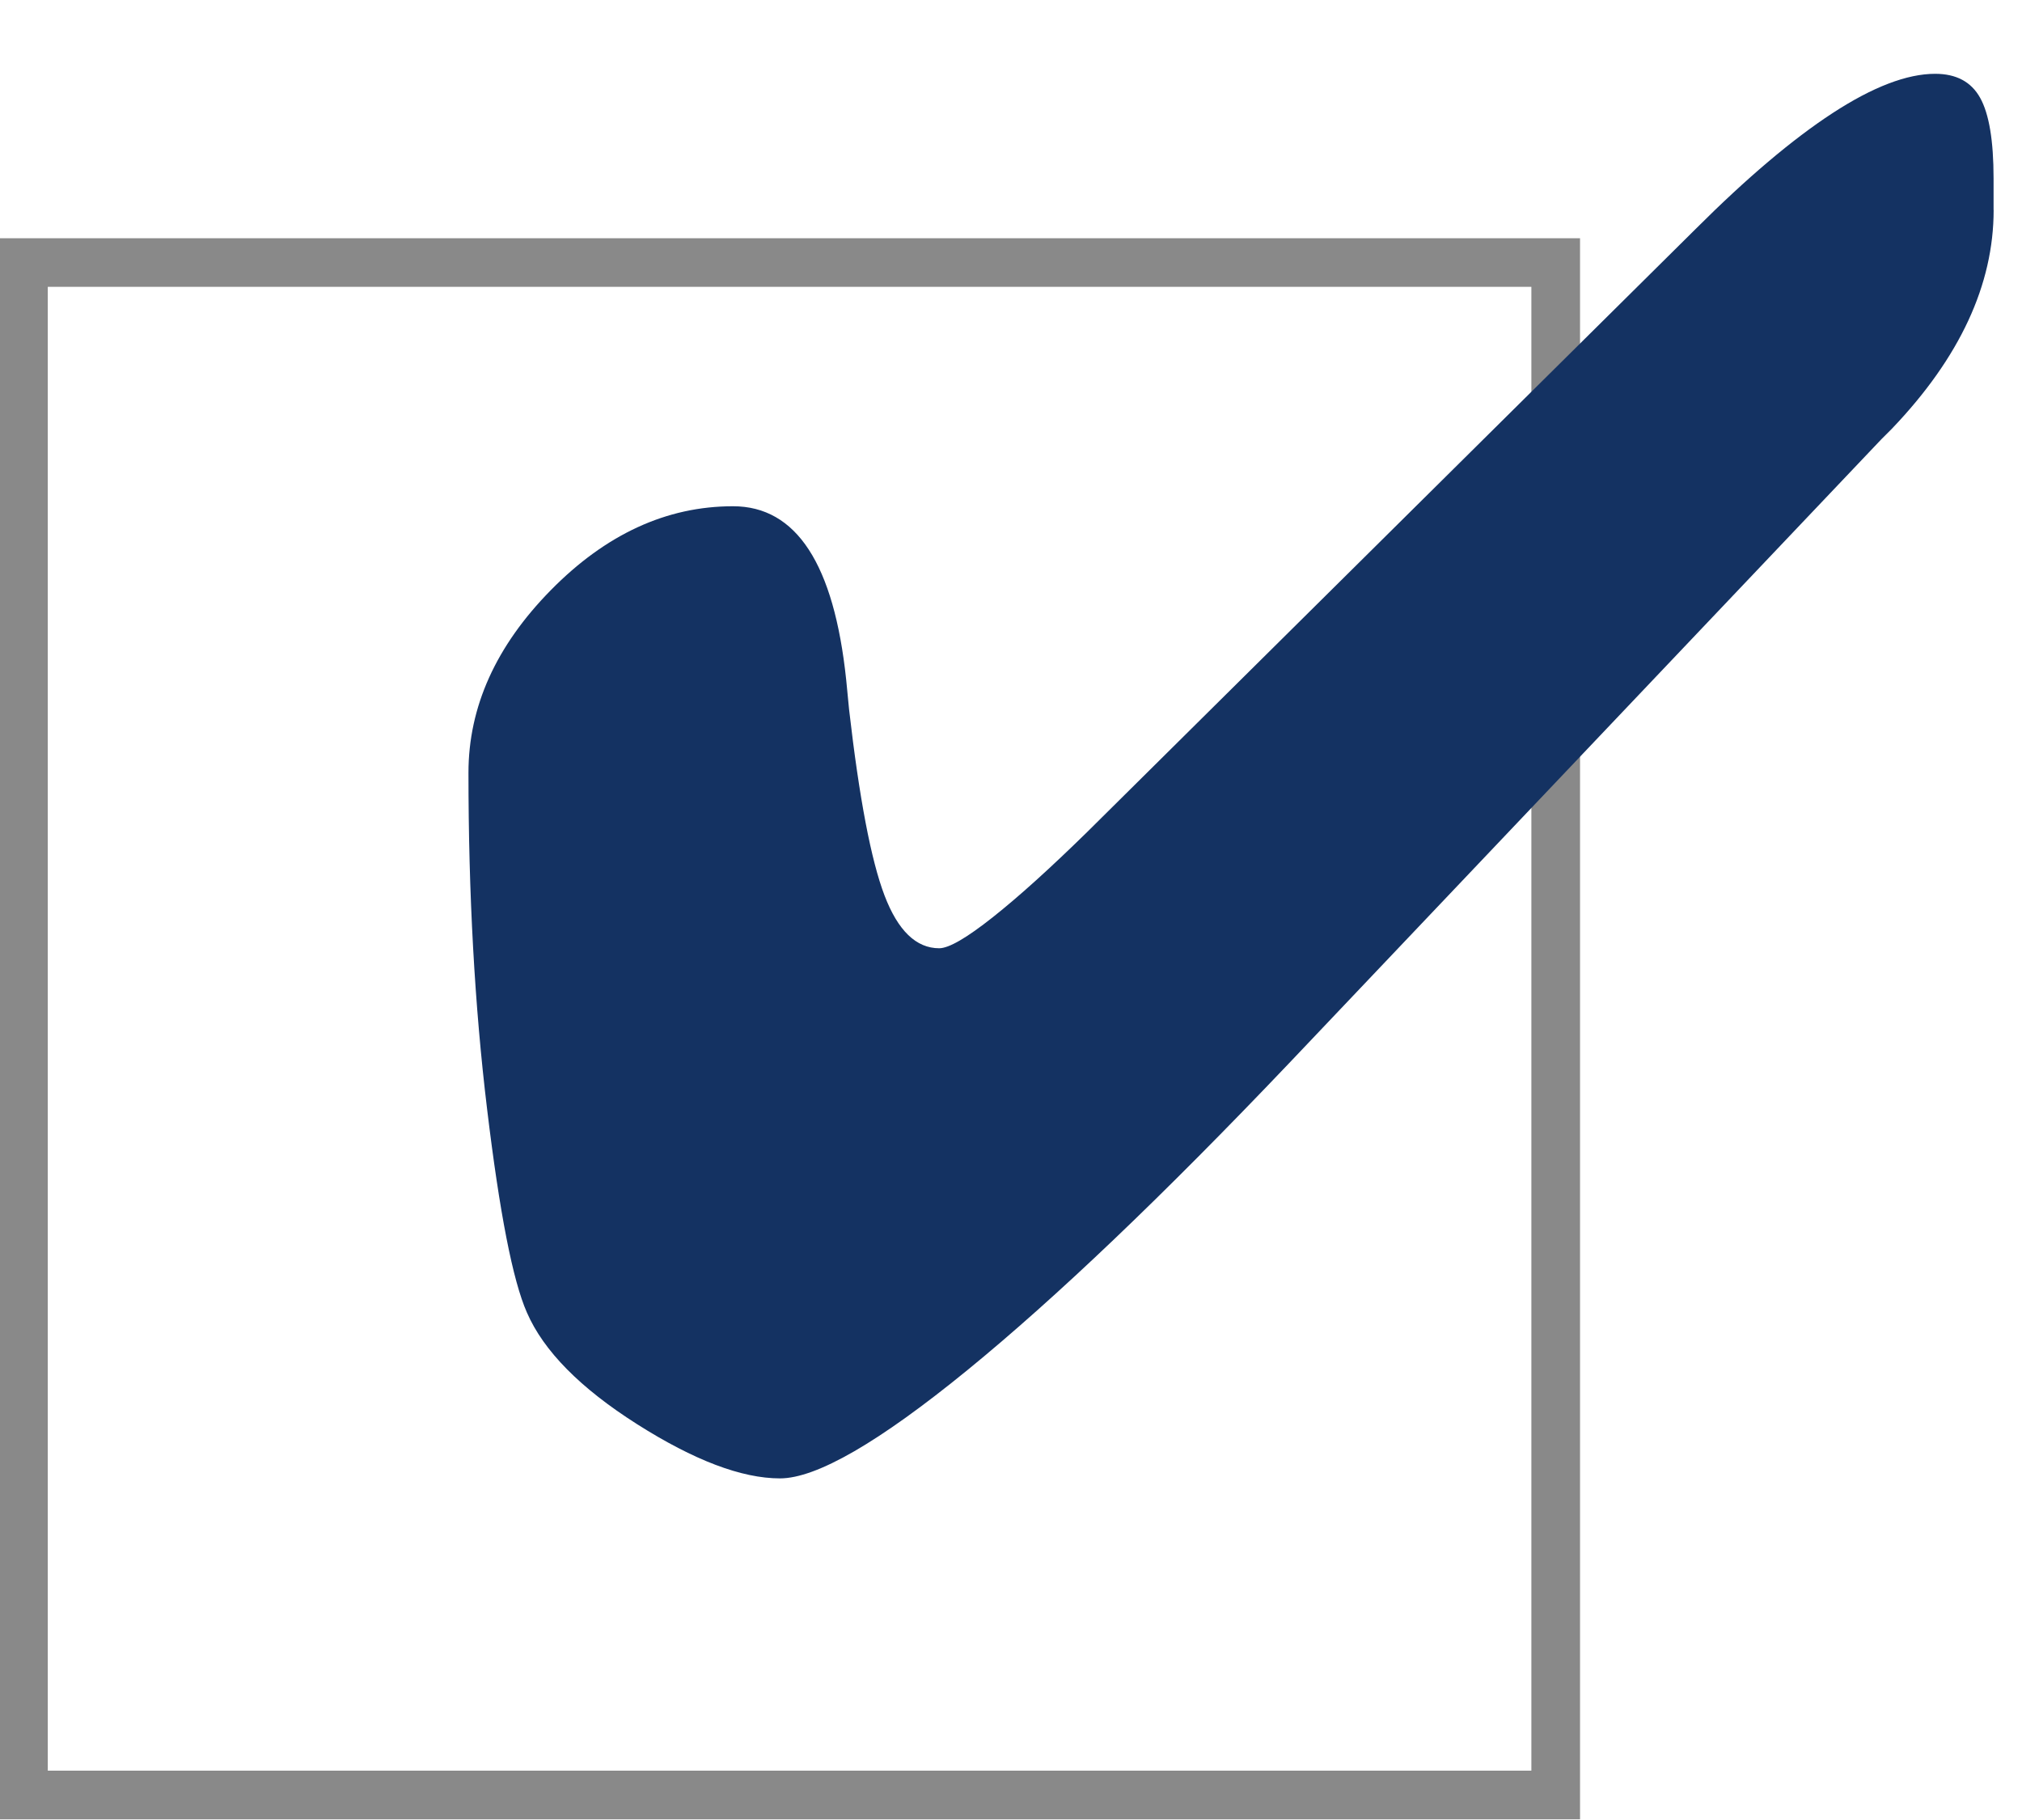
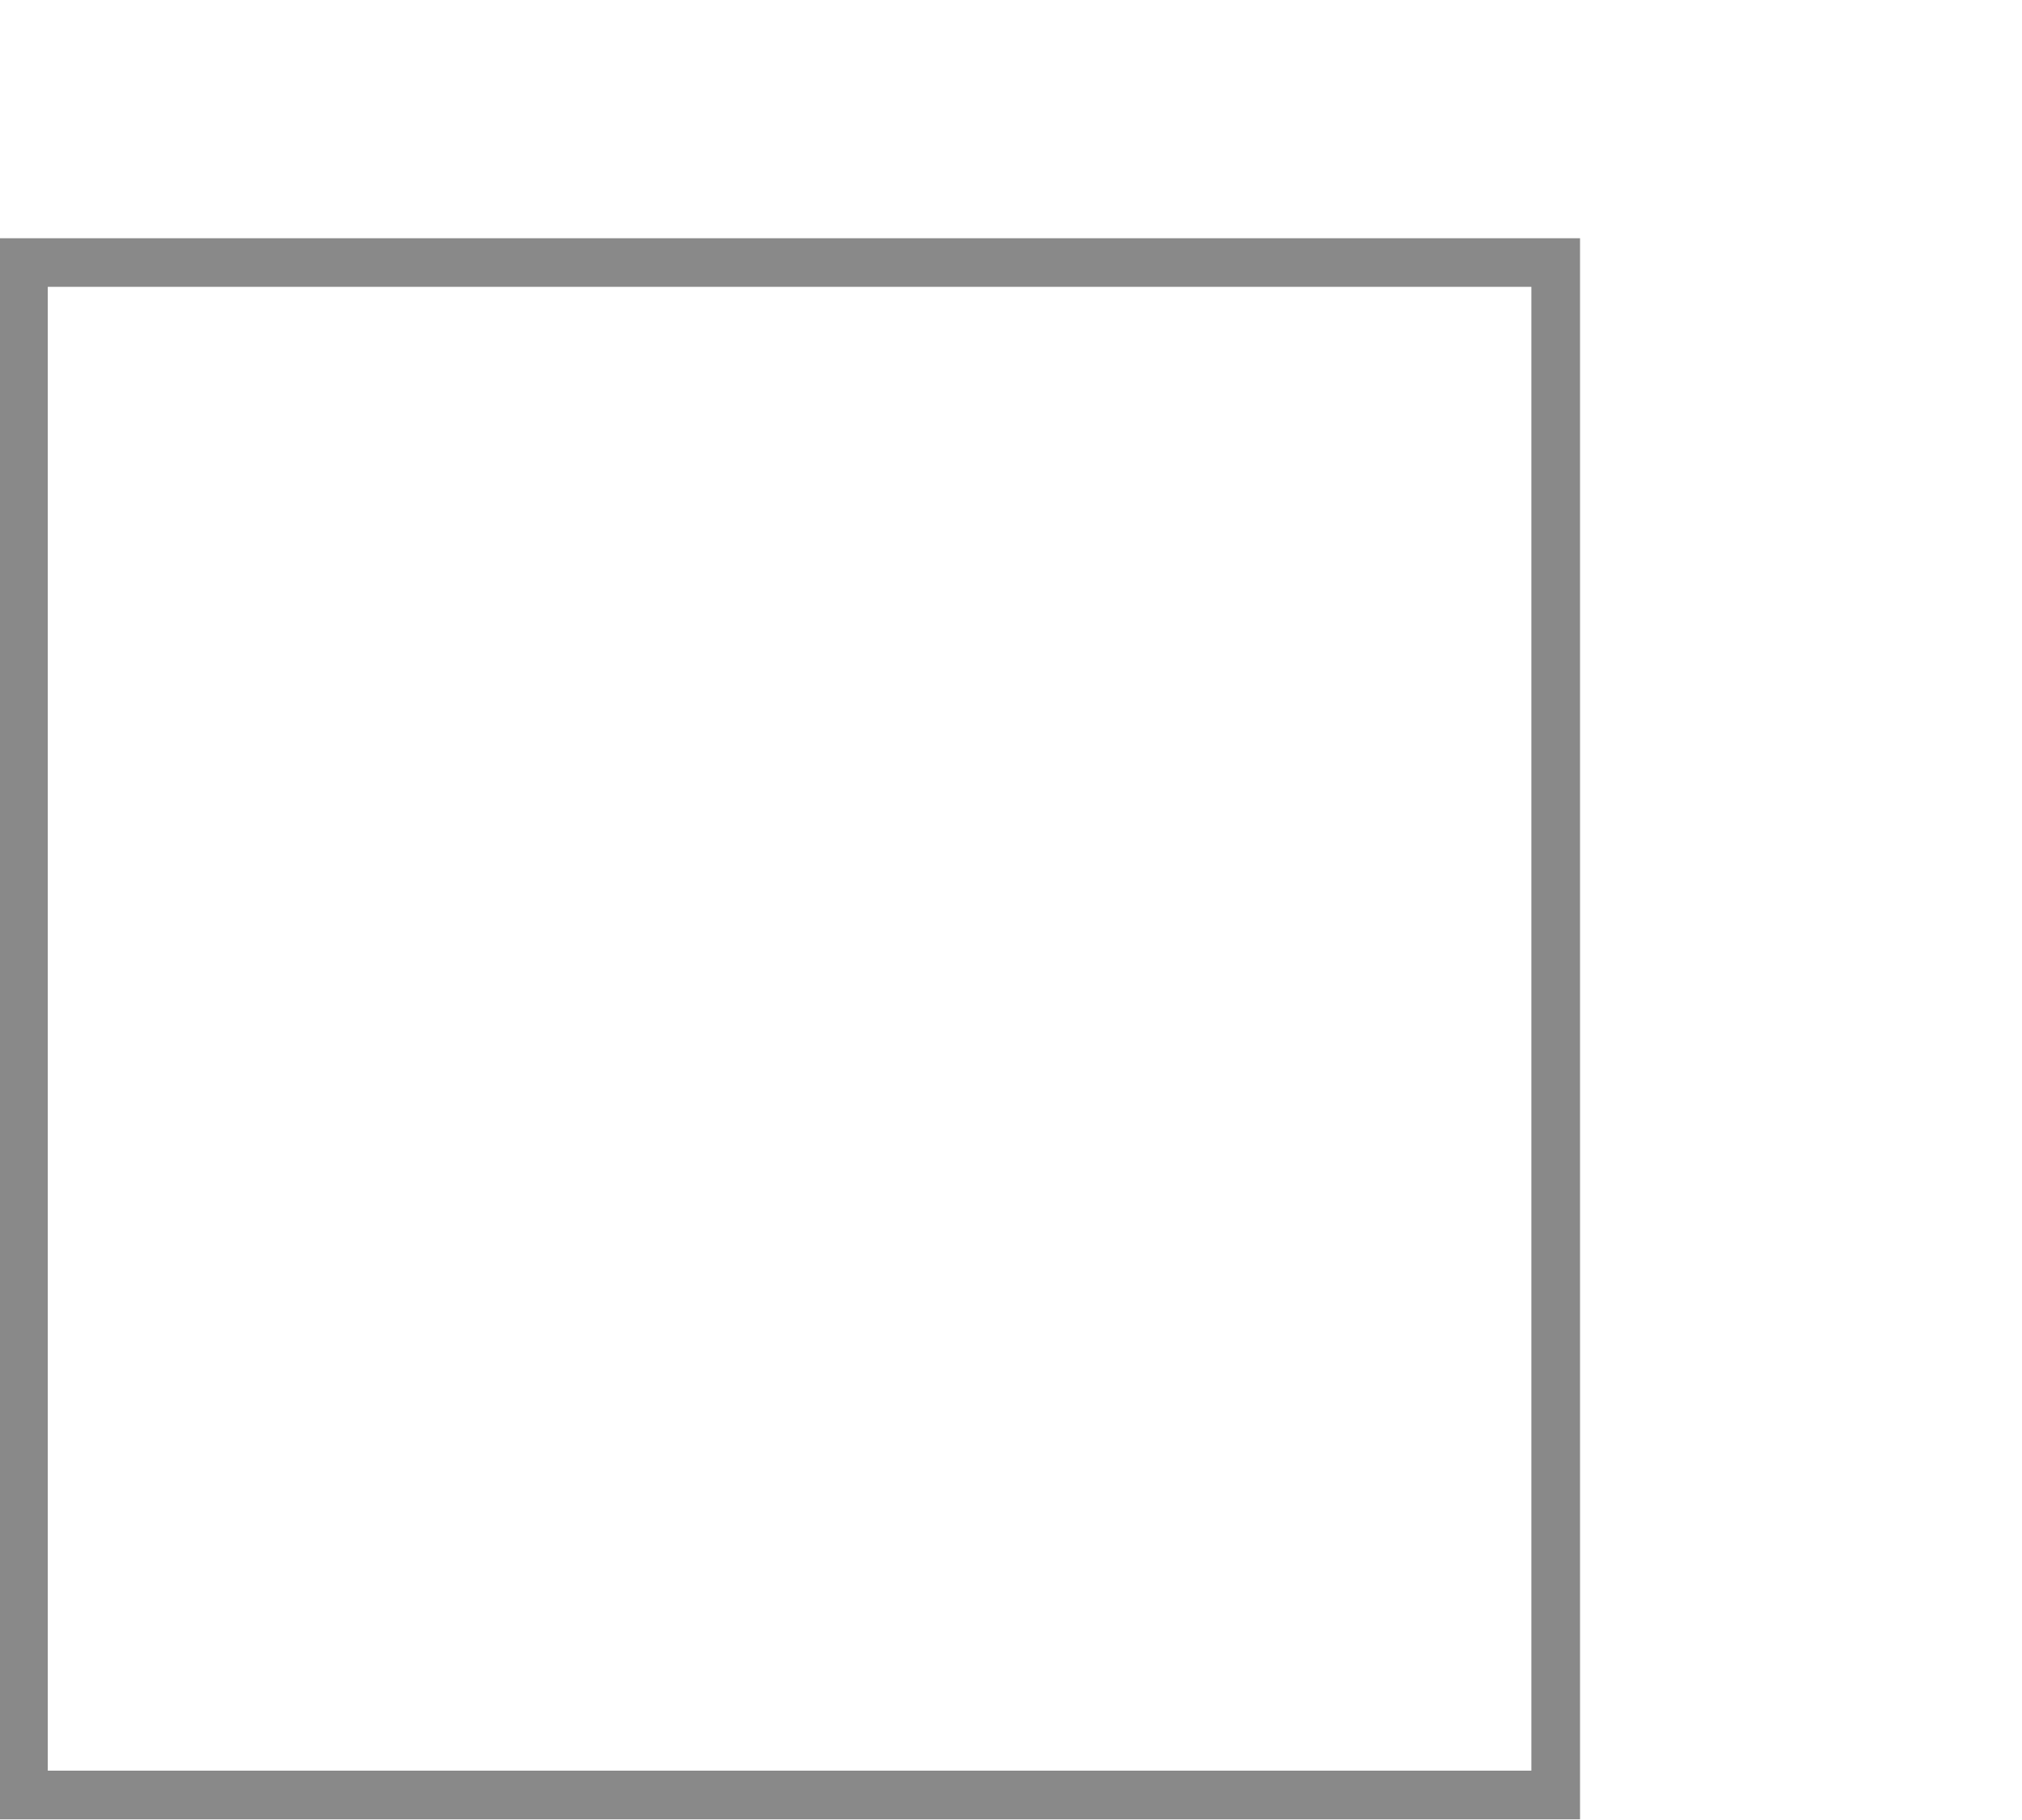
<svg xmlns="http://www.w3.org/2000/svg" id="Layer_1" data-name="Layer 1" viewBox="0 0 29.372 26.436">
  <defs>
    <style>      .cls-1 {        fill: #898989;      }      .cls-1, .cls-2 {        stroke-width: 0px;      }      .cls-2 {        fill: #143262;      }    </style>
  </defs>
  <path class="cls-1" d="M22.953,26.425H-.012V3.46h22.964v22.964ZM.694,25.718h21.551V4.166H.694v21.551Z" />
-   <path class="cls-2" d="M28.96,3.05c0,1.086-.492,2.145-1.476,3.175l-.153.153-8.606,9.065c-1.829,1.922-3.386,3.407-4.672,4.457-1.286,1.049-2.193,1.573-2.723,1.573-.557,0-1.249-.263-2.075-.787s-1.359-1.065-1.601-1.622c-.205-.464-.397-1.448-.578-2.952-.182-1.504-.271-3.134-.271-4.888,0-.956.398-1.841,1.197-2.653s1.681-1.218,2.646-1.218c.92,0,1.467.84,1.644,2.521.019.194.032.339.042.432.148,1.29.32,2.19.515,2.701.195.511.46.766.794.766.14,0,.399-.15.78-.452s.835-.713,1.365-1.232L24.629,3.328c.743-.742,1.407-1.304,1.991-1.685.585-.381,1.082-.571,1.49-.571.307,0,.524.116.654.349s.195.622.195,1.17v.459Z" />
</svg>